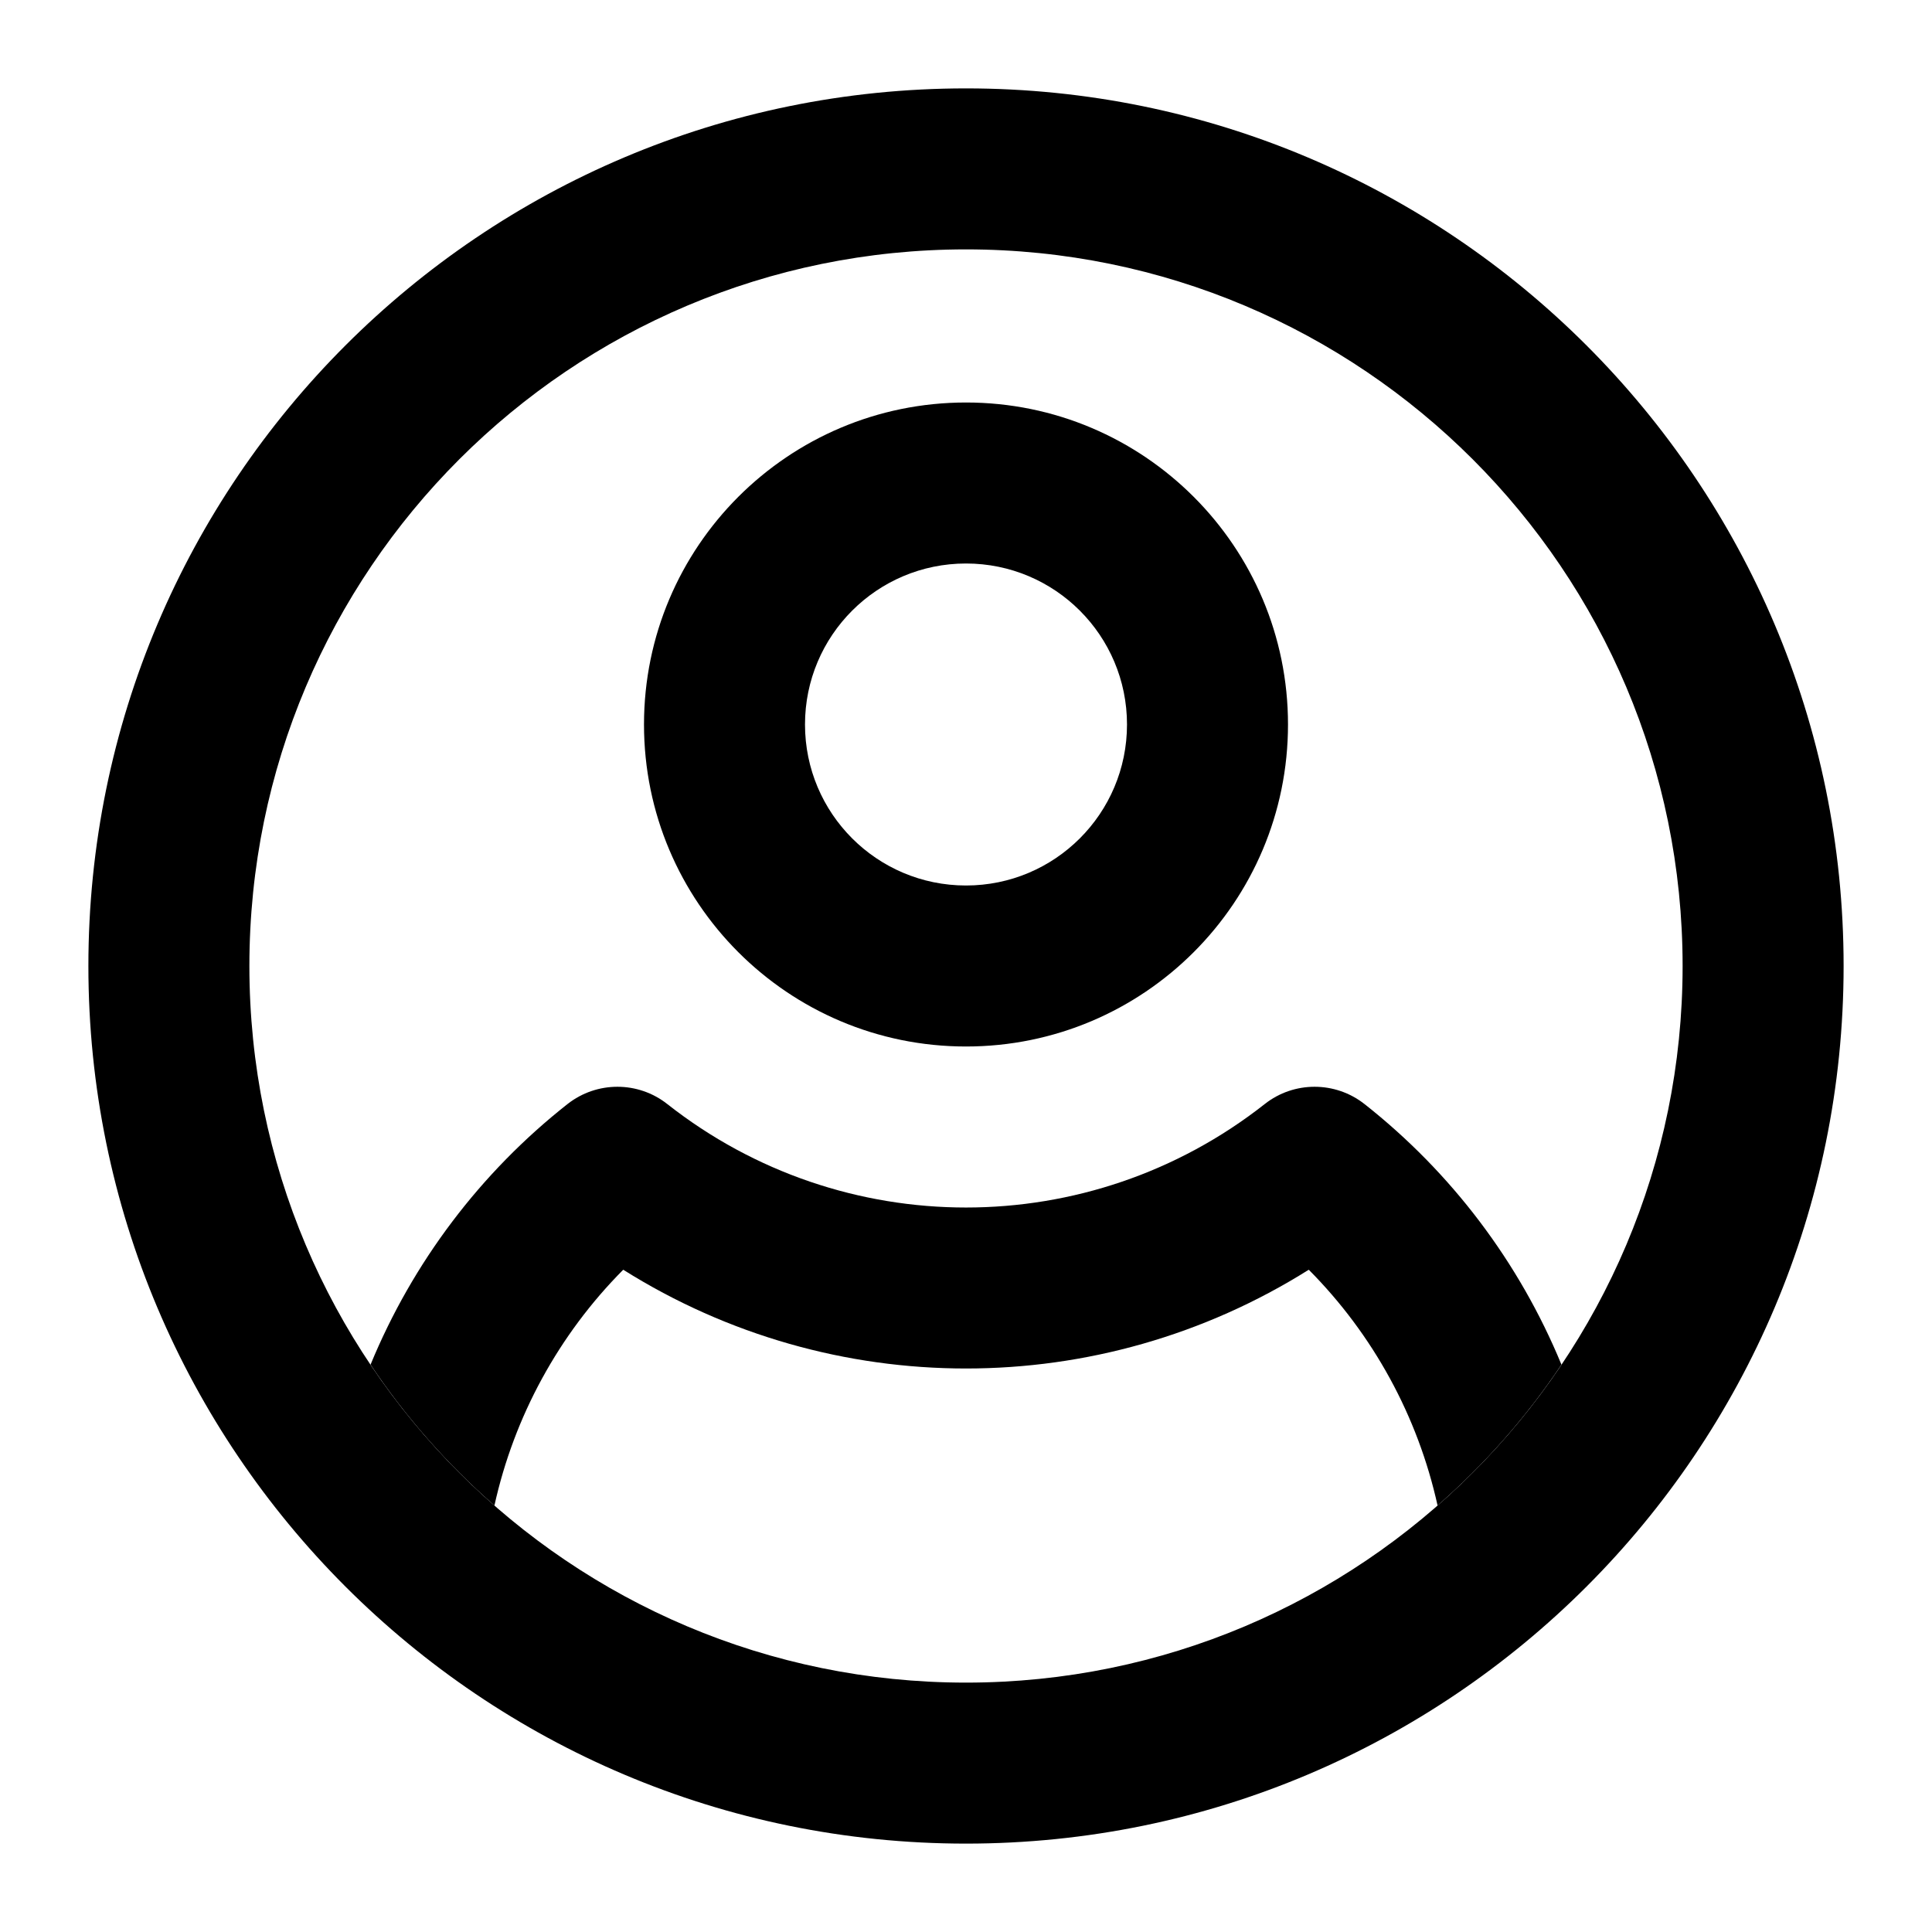
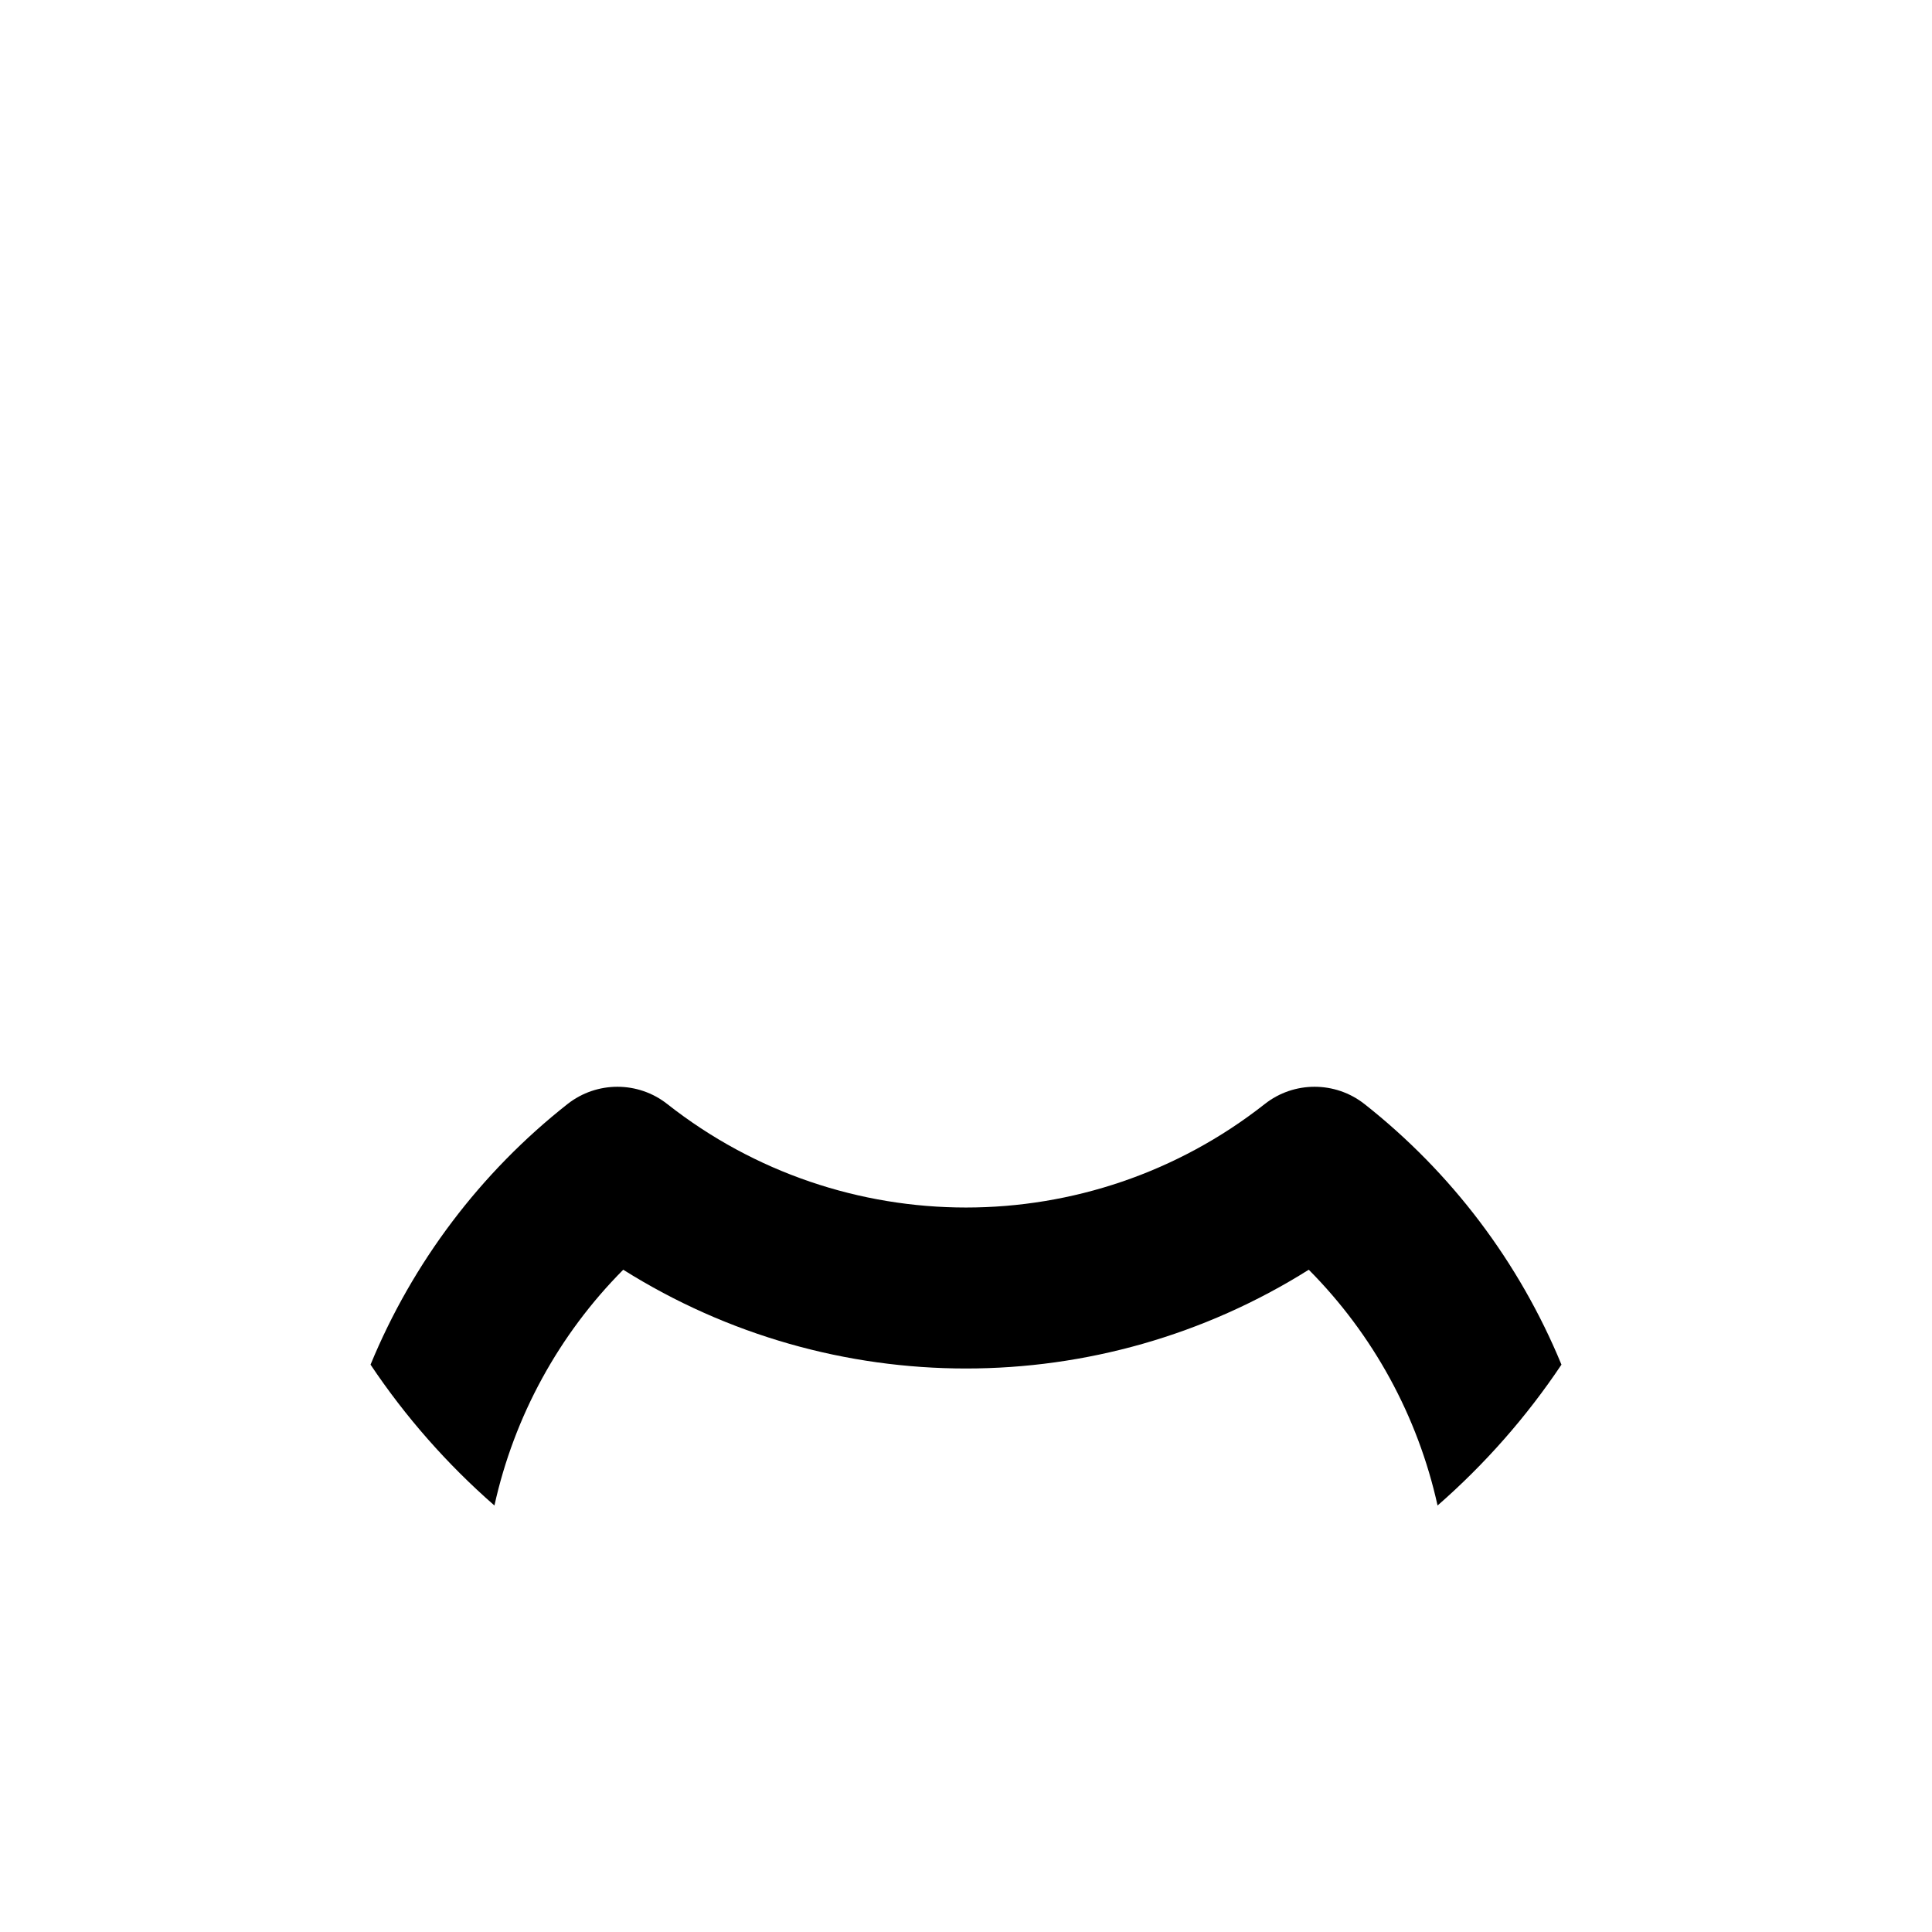
<svg xmlns="http://www.w3.org/2000/svg" width="24px" height="24px" viewBox="0 0 24 24" version="1.1">
  <title>src/assets/icons/profile/recolor</title>
  <g id="src/assets/icons/profile/recolor" stroke="none" stroke-width="1" fill="none" fill-rule="evenodd">
    <path d="M7.051,13.714 C5.97,14.565 5.127,15.681 4.603,16.952 C5.037,17.601 5.555,18.189 6.142,18.702 C6.387,17.594 6.942,16.578 7.742,15.773 C10.345,17.409 13.655,17.409 16.258,15.773 C17.058,16.578 17.613,17.594 17.858,18.702 C18.445,18.189 18.963,17.601 19.397,16.952 C18.873,15.681 18.03,14.565 16.949,13.714 C16.586,13.429 16.074,13.429 15.712,13.714 C13.534,15.429 10.466,15.429 8.288,13.714 C7.926,13.429 7.414,13.429 7.051,13.714" id="Path" fill="#000000" />
-     <path d="M12,5 C14.209,5 16,6.791 16,9 C16,11.209 14.209,13 12,13 C9.791,13 8,11.209 8,9 C8,6.791 9.791,5 12,5 Z M12,7 C10.895,7 10,7.895 10,9 C10,10.105 10.895,11 12,11 C13.105,11 14,10.105 14,9 C14,7.895 13.105,7 12,7 Z" id="Combined-Shape" fill="#000000" />
-     <path d="M12,1.098 C18.021,1.098 22.902,5.979 22.902,12 C22.902,18.021 18.021,22.902 12,22.902 C5.979,22.902 1.098,18.021 1.098,12 C1.098,5.979 5.979,1.098 12,1.098 Z M12,3.098 C7.084,3.098 3.098,7.084 3.098,12 C3.098,16.916 7.084,20.902 12,20.902 C16.916,20.902 20.902,16.916 20.902,12 C20.902,7.084 16.916,3.098 12,3.098 Z" id="Combined-Shape" fill="#000000" />
  </g>
</svg>